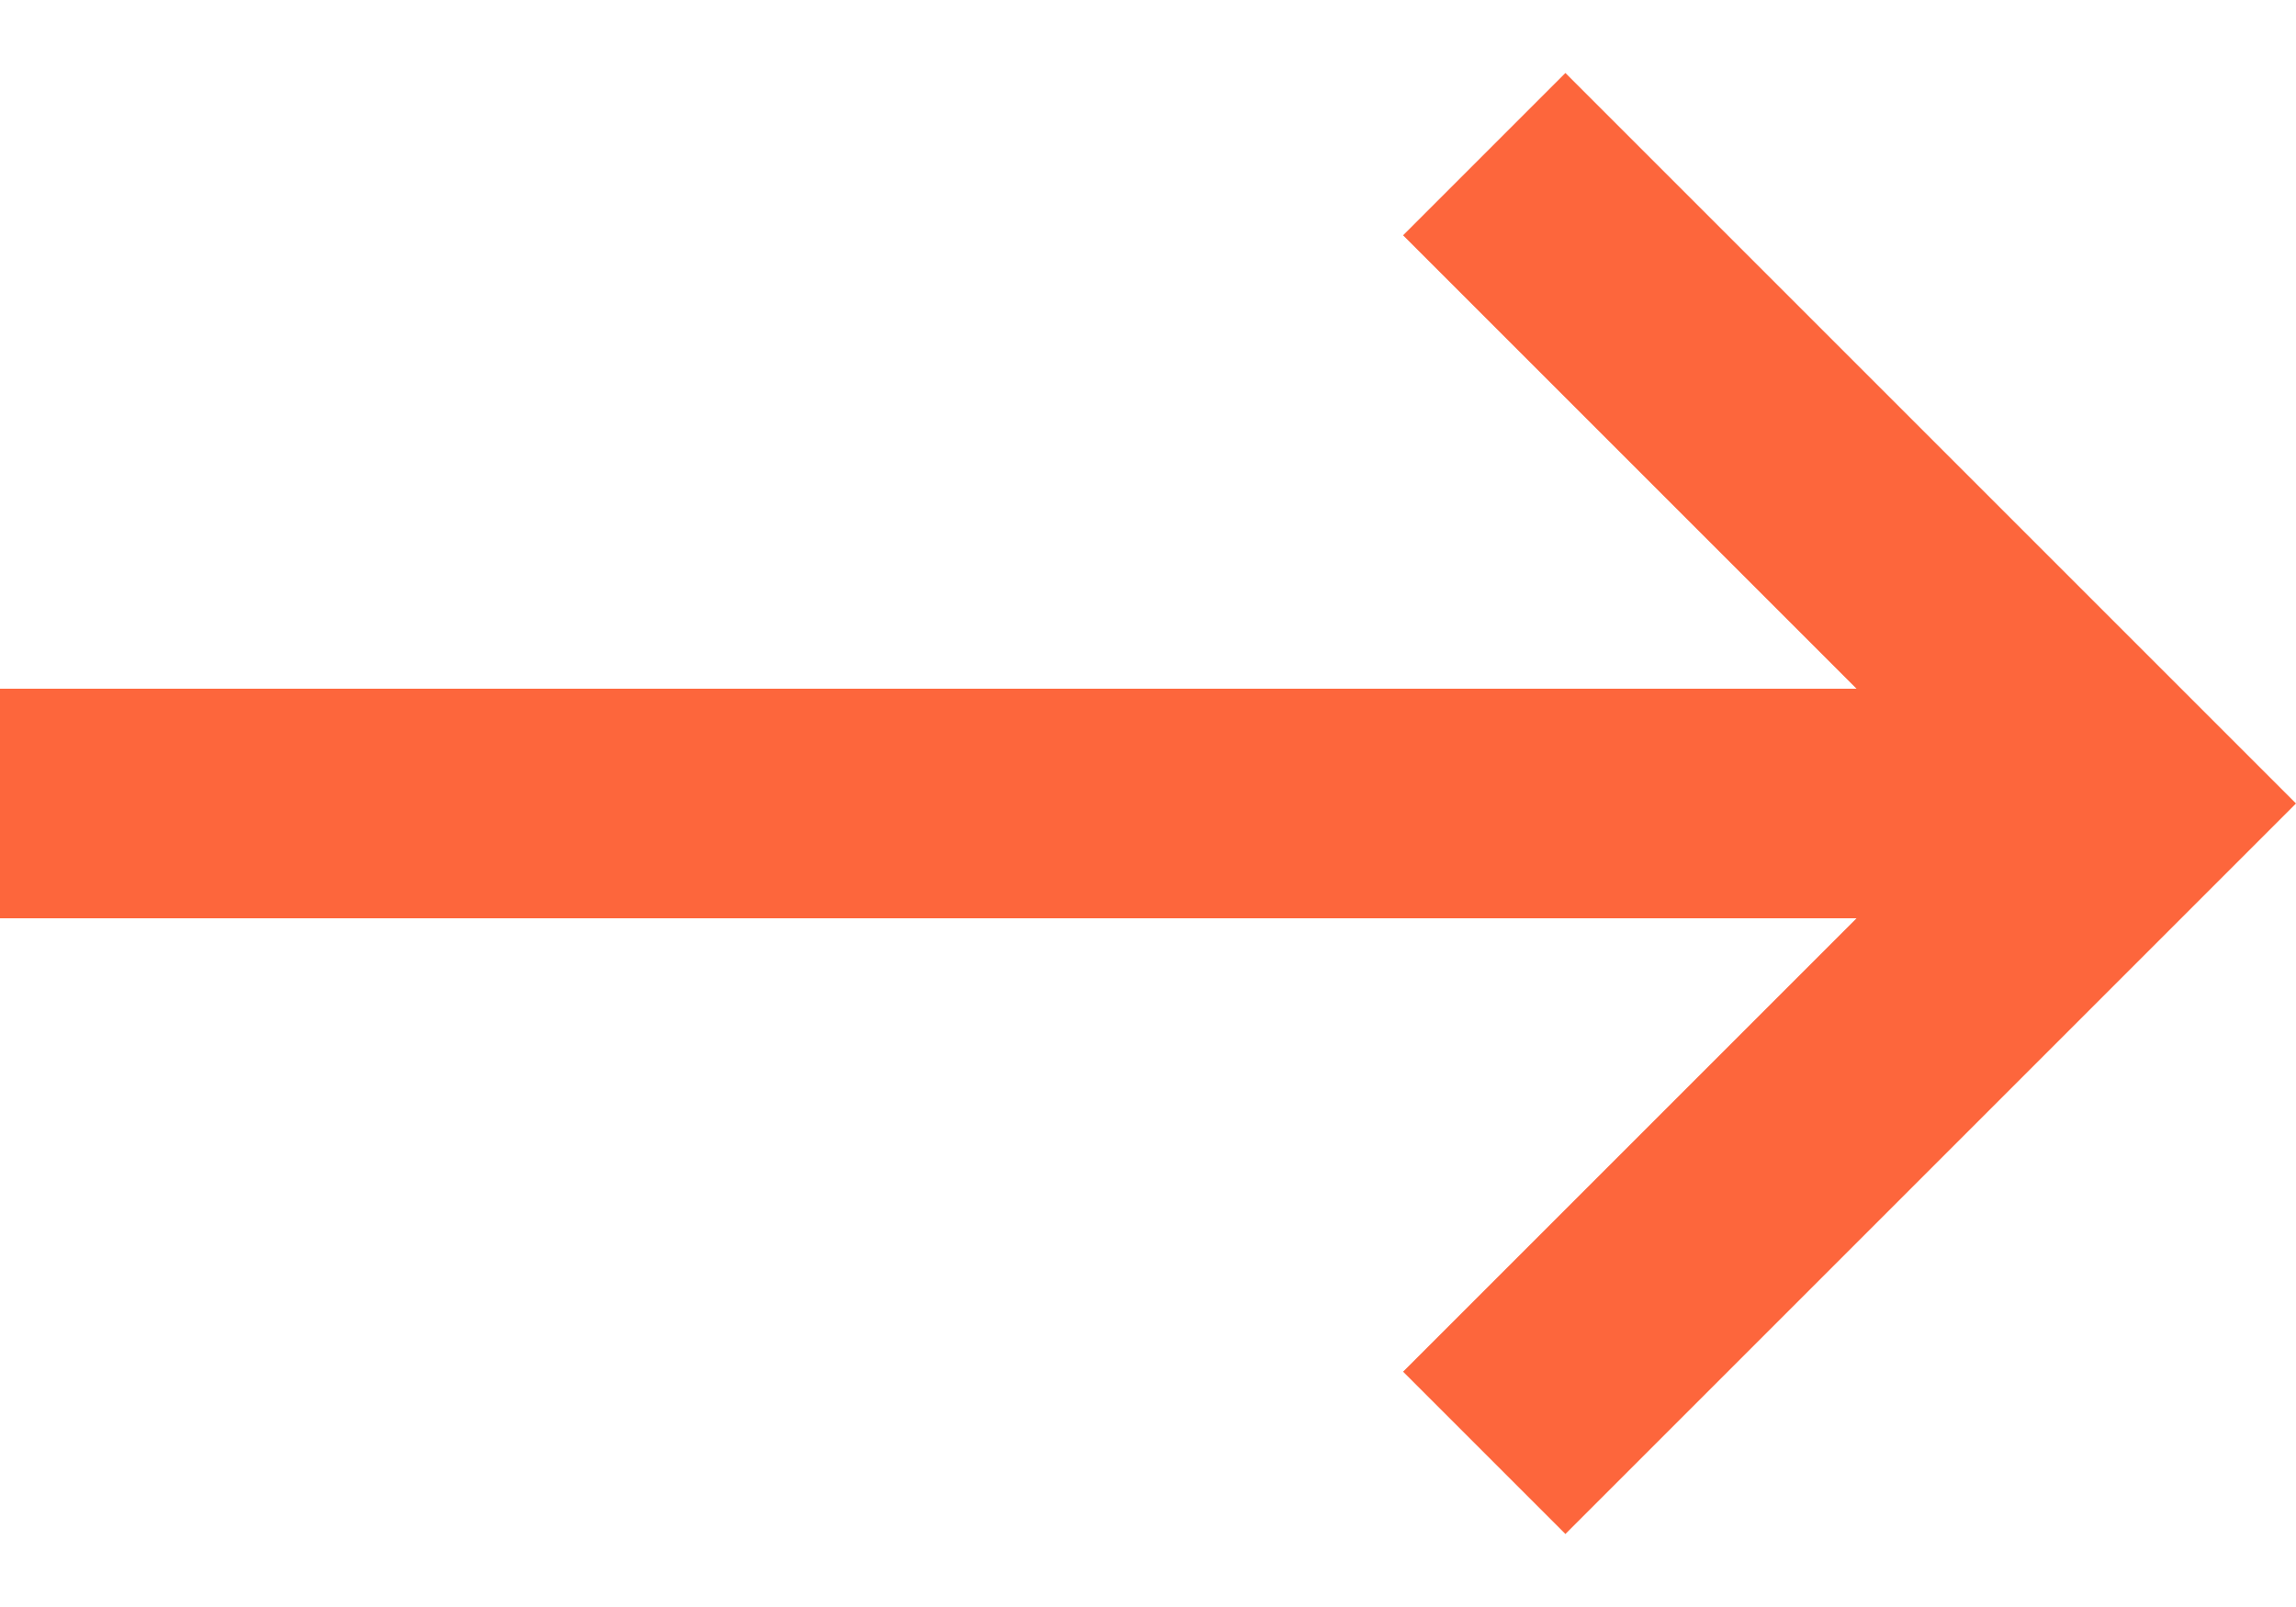
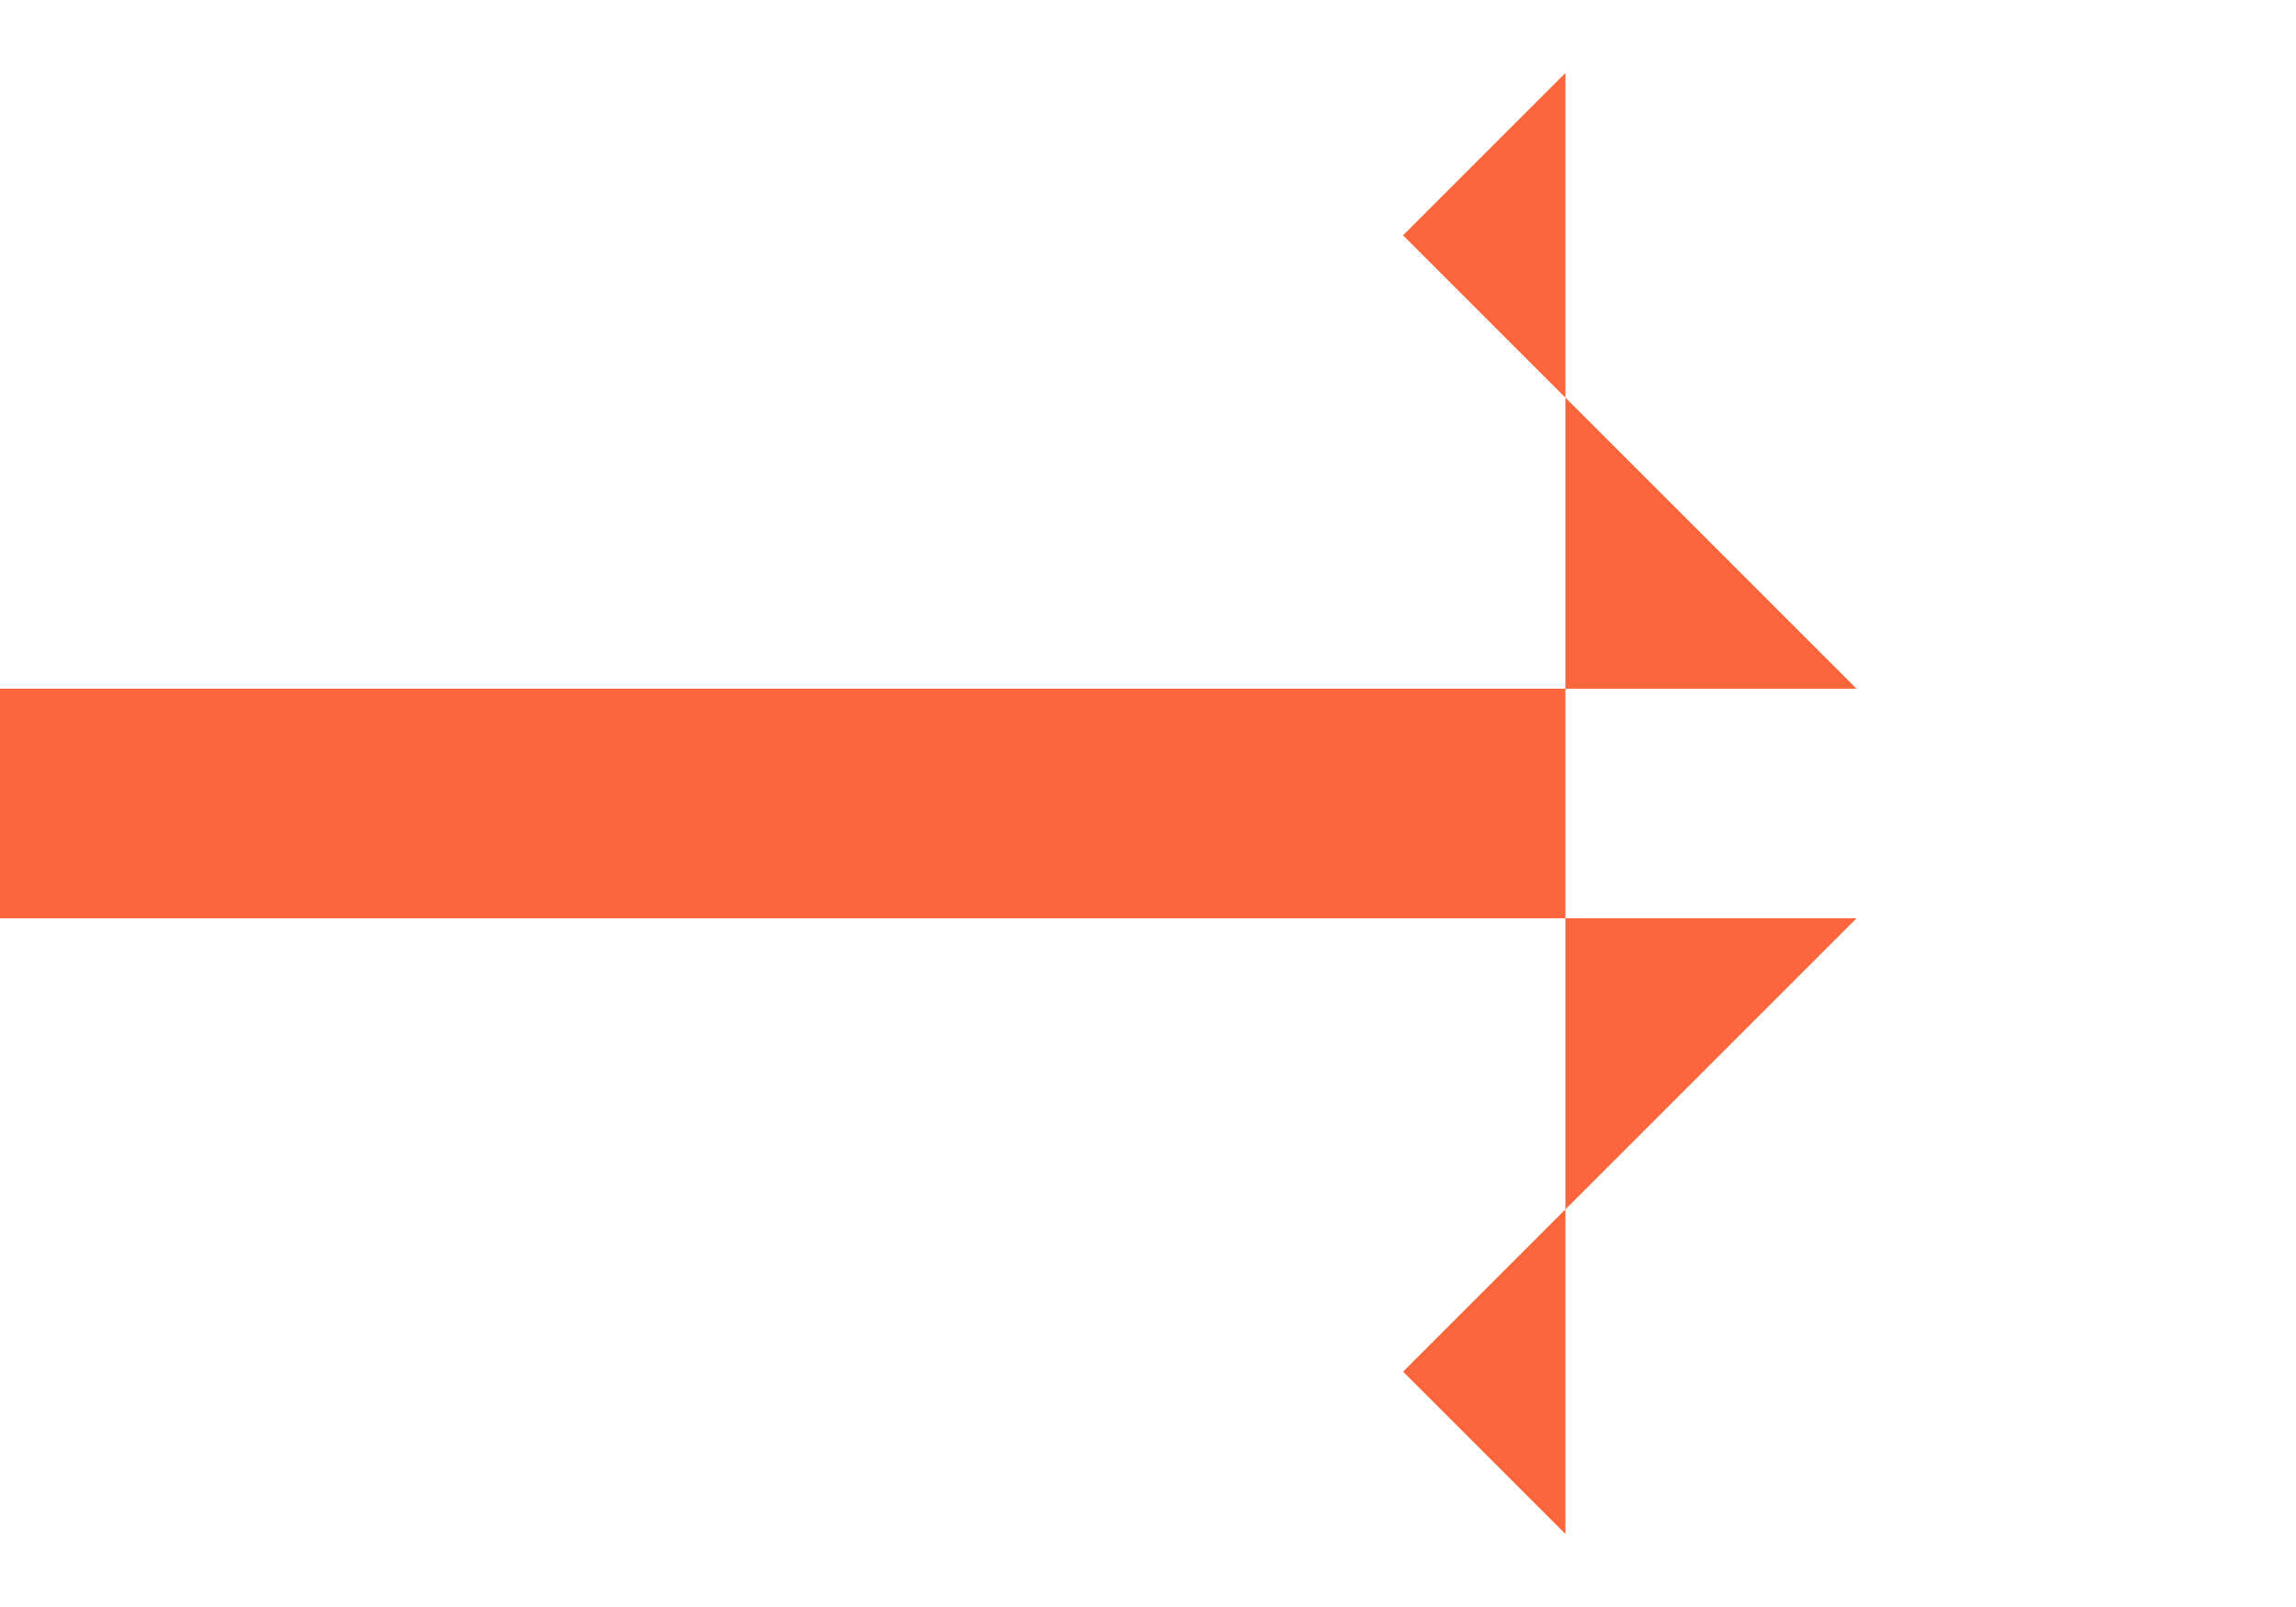
<svg xmlns="http://www.w3.org/2000/svg" width="20" height="14" viewBox="0 0 20 14" fill="none">
-   <path d="M-0 8L-0 6H16.172L12.222 2.05L13.636 0.636L20 7L13.636 13.364L12.222 11.95L16.172 8L-0 8Z" fill="#FD663C" />
+   <path d="M-0 8L-0 6H16.172L12.222 2.05L13.636 0.636L13.636 13.364L12.222 11.95L16.172 8L-0 8Z" fill="#FD663C" />
</svg>